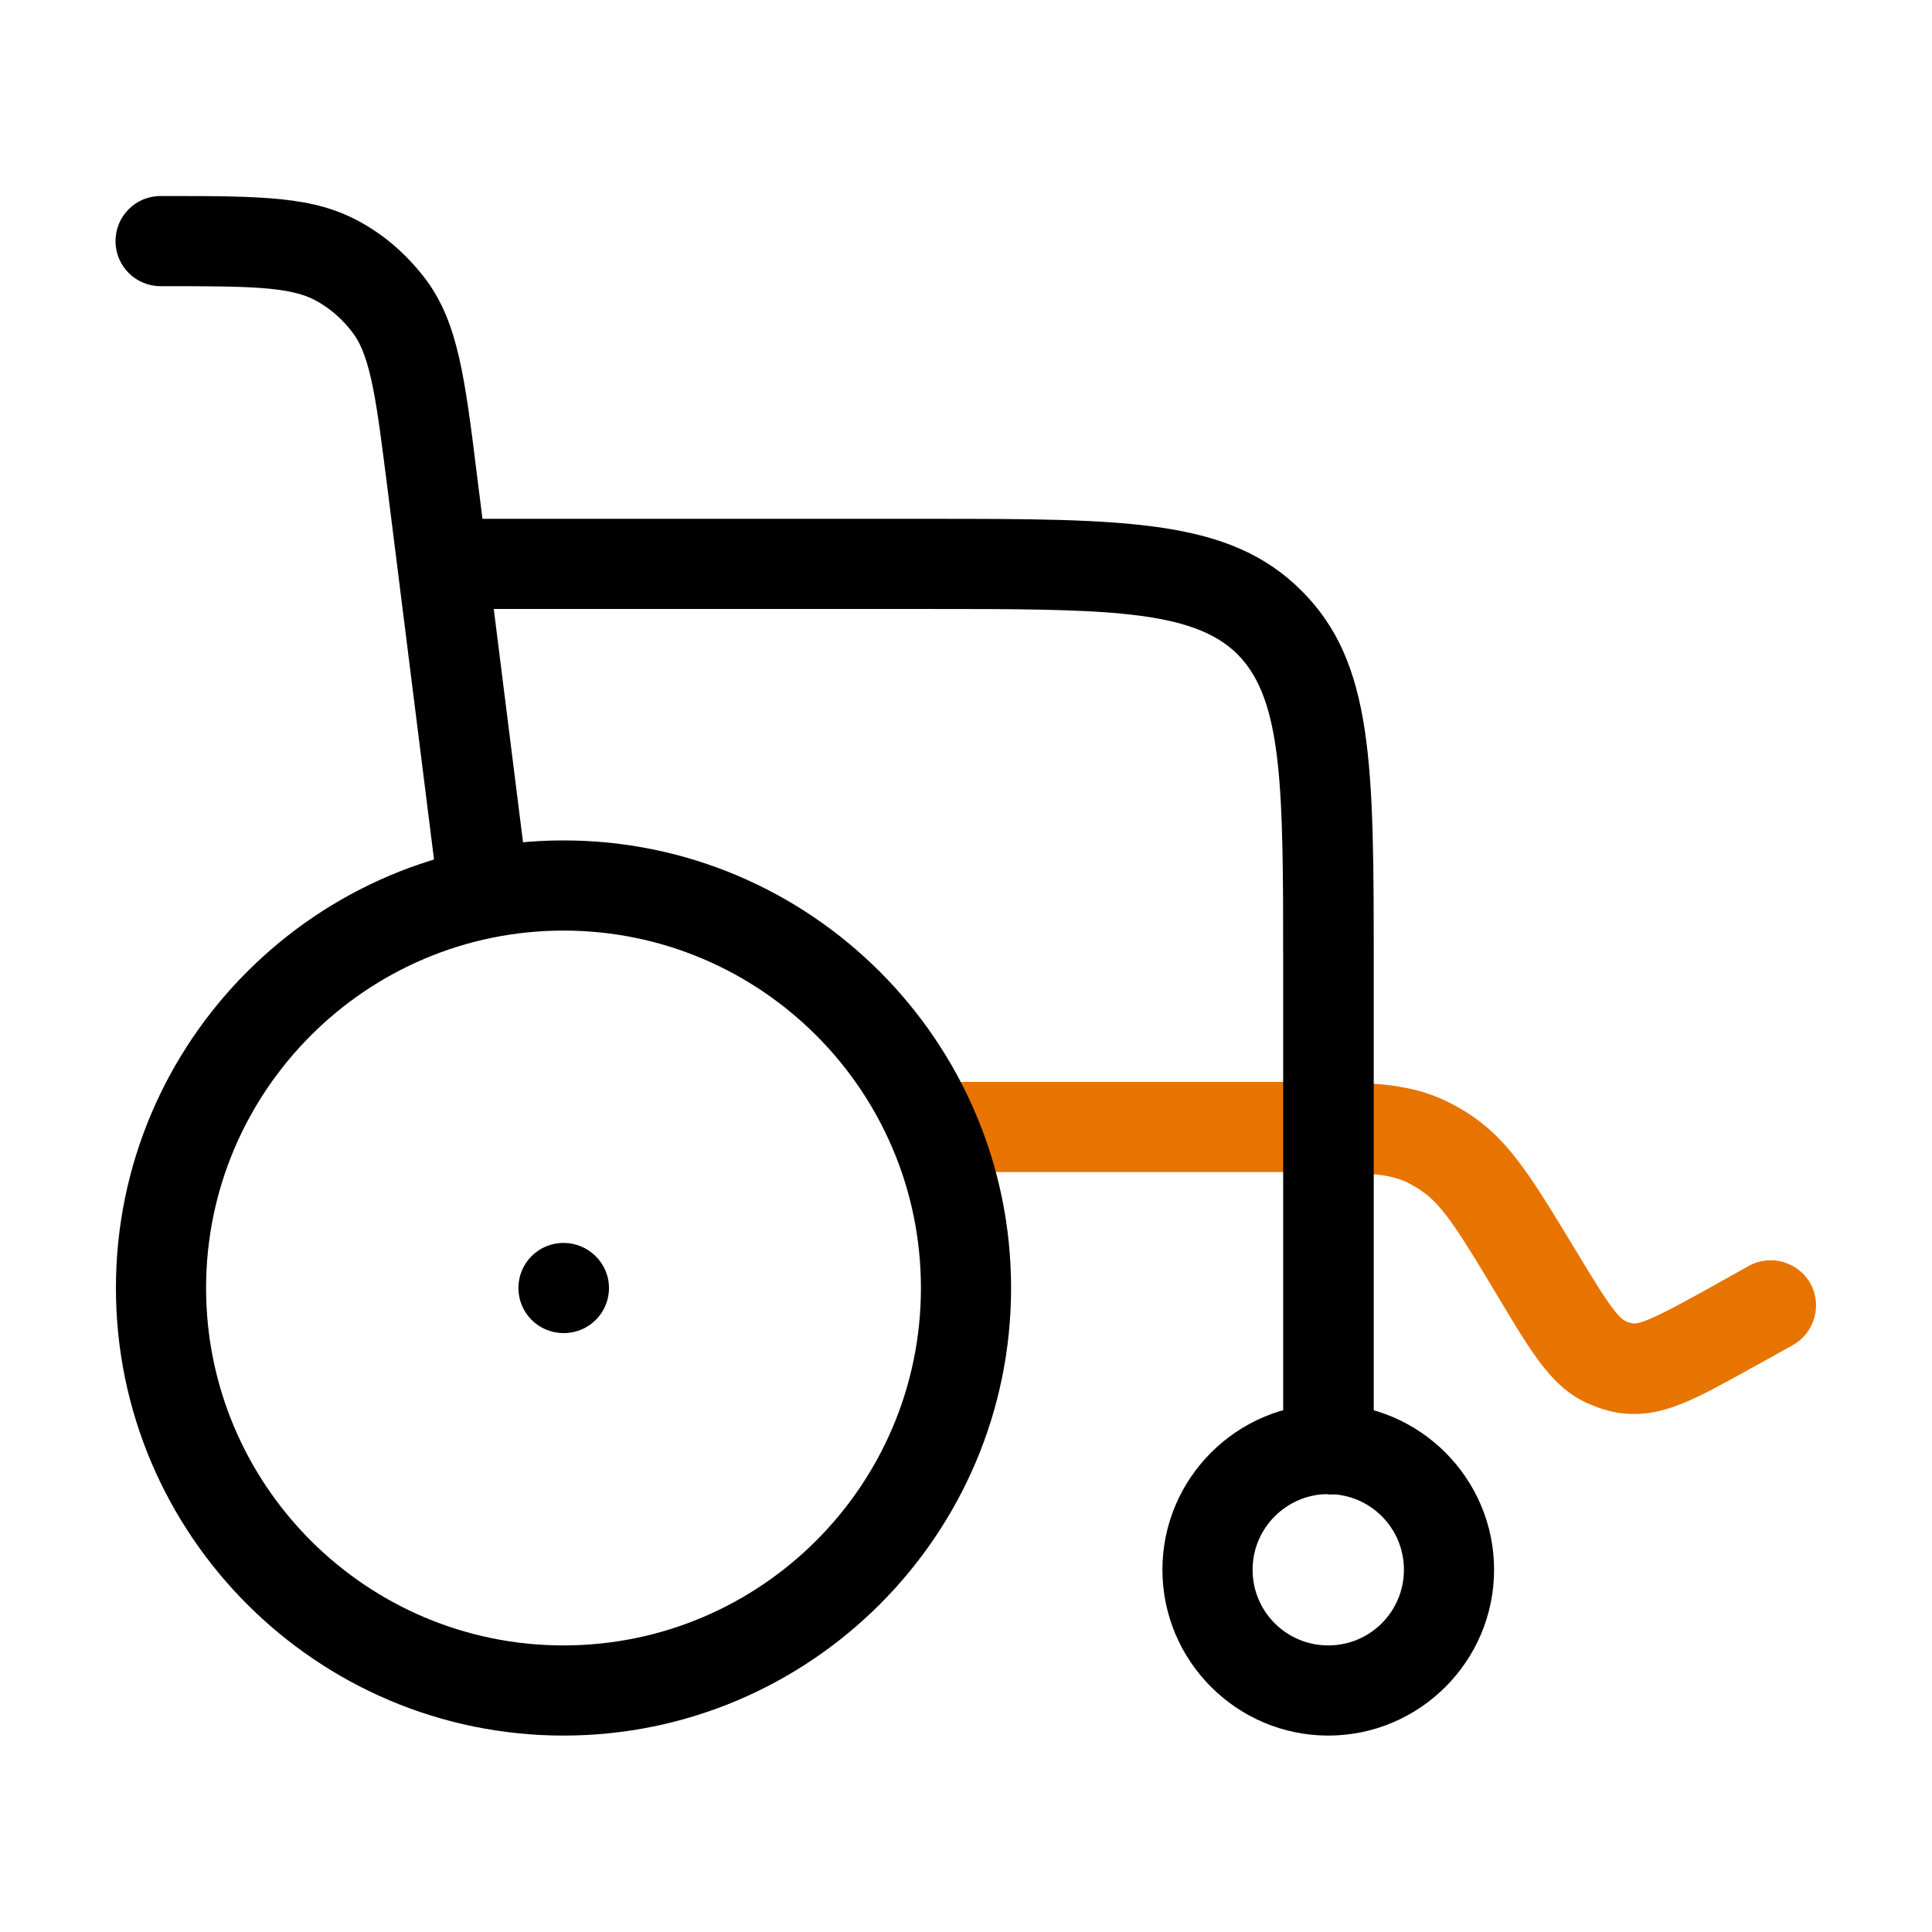
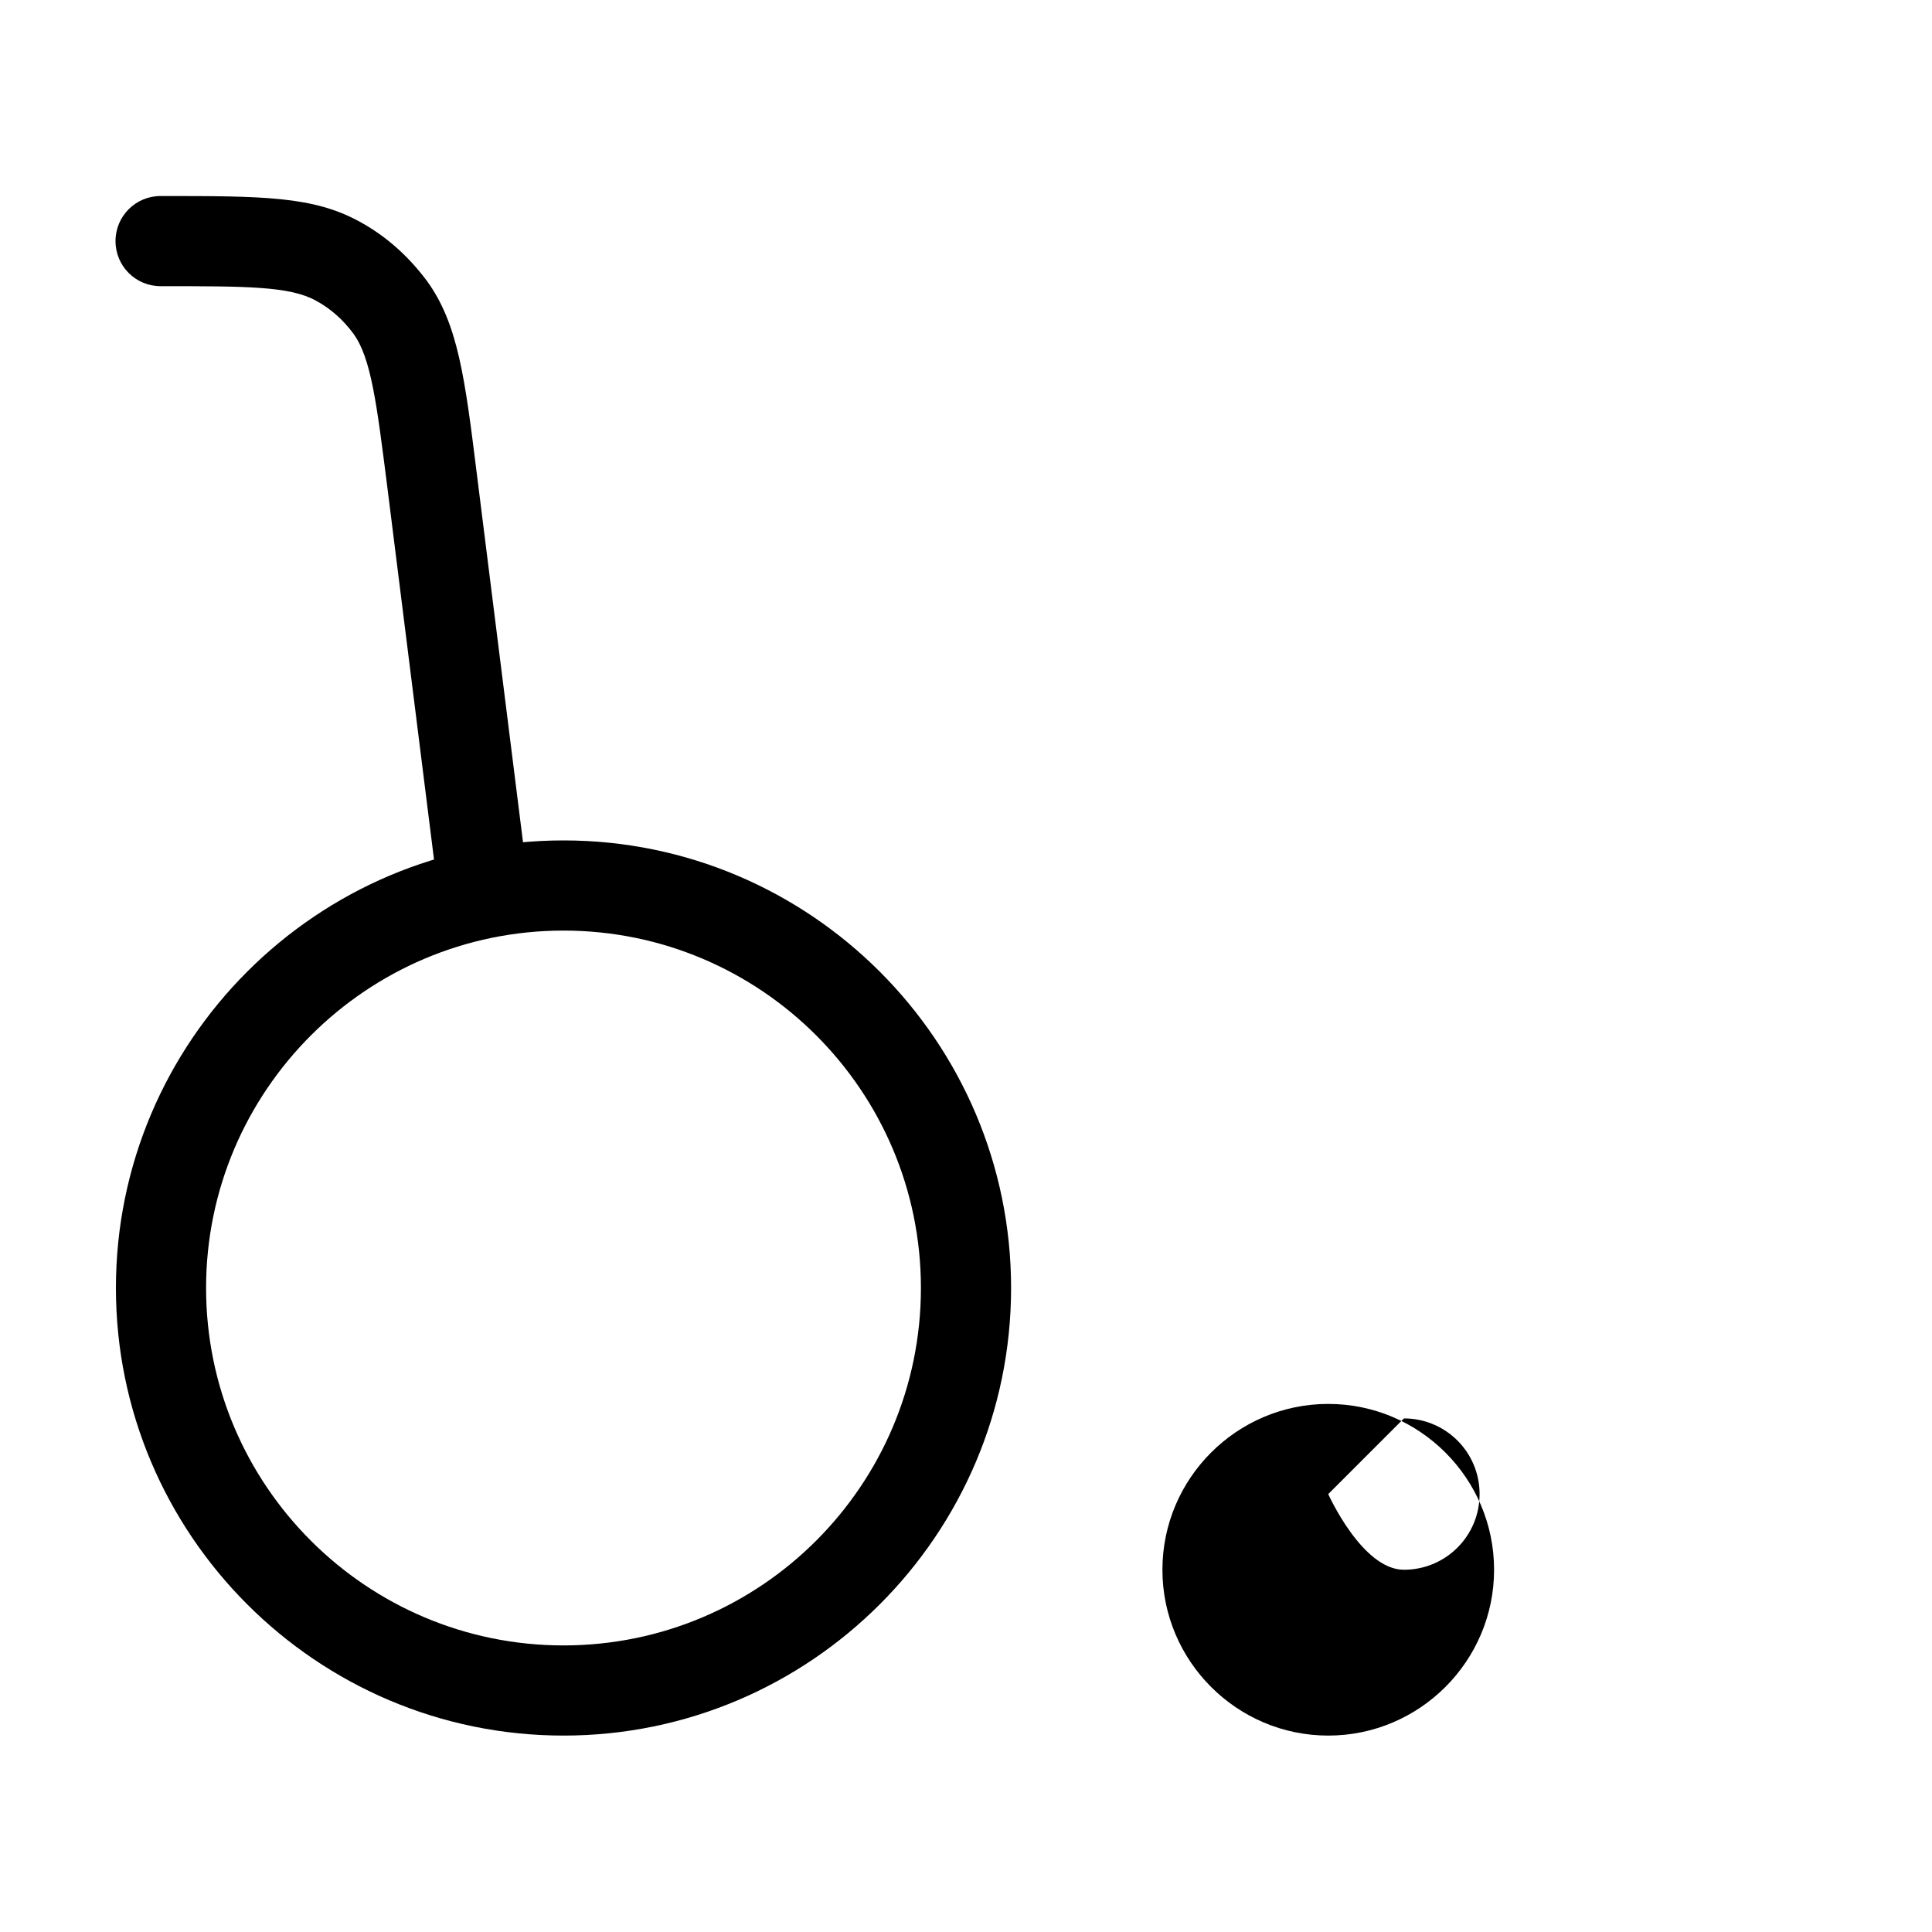
<svg xmlns="http://www.w3.org/2000/svg" id="icons" width="48" height="48" viewBox="0 0 48 48">
-   <path d="M40.61,35.13c-.13,0-.27-.01-.41-.03-.24-.04-.47-.11-.7-.21-.92-.39-1.4-1.2-2.28-2.67-.9-1.5-1.35-2.25-1.87-2.61-.12-.09-.25-.16-.38-.23-.51-.25-1.23-.26-2.93-.26h-8.05c-.62,0-1.12-.5-1.12-1.12s.5-1.12,1.12-1.12h8.05c1.88,0,2.92,0,3.92.49.24.12.47.25.69.41.9.64,1.46,1.57,2.49,3.27.57.94,1,1.67,1.26,1.78.06.03.11.04.17.05.22.04.95-.36,1.79-.82l1.09-.61c.54-.3,1.23-.1,1.53.44s.1,1.23-.44,1.53l-1.08.6c-1.21.67-2,1.11-2.85,1.11Z" style="fill: #e87400;" />
  <path d="M14,43.12c-6.13,0-11.12-4.99-11.12-11.12s4.99-11.12,11.12-11.12,11.12,4.99,11.12,11.12-4.99,11.12-11.12,11.12ZM14,23.12c-4.89,0-8.88,3.98-8.88,8.88s3.98,8.88,8.88,8.88,8.88-3.98,8.88-8.88-3.98-8.88-8.88-8.88Z" />
-   <path d="M33,43.12c-2.27,0-4.12-1.85-4.12-4.12s1.85-4.12,4.12-4.12,4.12,1.85,4.12,4.12-1.85,4.12-4.12,4.12ZM33,37.12c-1.03,0-1.88.84-1.88,1.88s.84,1.88,1.88,1.88,1.88-.84,1.88-1.88-.84-1.88-1.88-1.88Z" />
-   <path d="M14.02,33.12h-.02c-.62,0-1.12-.5-1.12-1.12s.5-1.12,1.12-1.12,1.13.5,1.13,1.12-.5,1.12-1.12,1.12Z" />
+   <path d="M33,43.12c-2.27,0-4.12-1.85-4.12-4.12s1.85-4.12,4.12-4.12,4.12,1.85,4.12,4.12-1.85,4.12-4.12,4.12ZM33,37.12s.84,1.88,1.88,1.88,1.88-.84,1.88-1.88-.84-1.88-1.88-1.88Z" />
  <path d="M12,23.12c-.56,0-1.04-.42-1.12-.99l-1.26-10.05c-.26-2.05-.4-3.19-.84-3.79-.25-.34-.56-.62-.93-.82-.65-.36-1.72-.36-3.86-.36-.62,0-1.12-.5-1.12-1.12s.5-1.12,1.12-1.12c2.53,0,3.79,0,4.95.64.66.36,1.21.86,1.66,1.46.78,1.07.95,2.41,1.25,4.83l1.26,10.05c.08.62-.36,1.18-.98,1.26-.05,0-.09,0-.14,0Z" />
-   <path d="M33,37.12c-.62,0-1.12-.5-1.12-1.12v-12c0-4.4,0-6.6-1.13-7.74-1.13-1.13-3.34-1.13-7.74-1.13h-11c-.62,0-1.12-.5-1.12-1.12s.5-1.12,1.12-1.12h11c5.02,0,7.54,0,9.33,1.79,1.79,1.79,1.79,4.31,1.79,9.33v12c0,.62-.5,1.12-1.12,1.12Z" />
</svg>